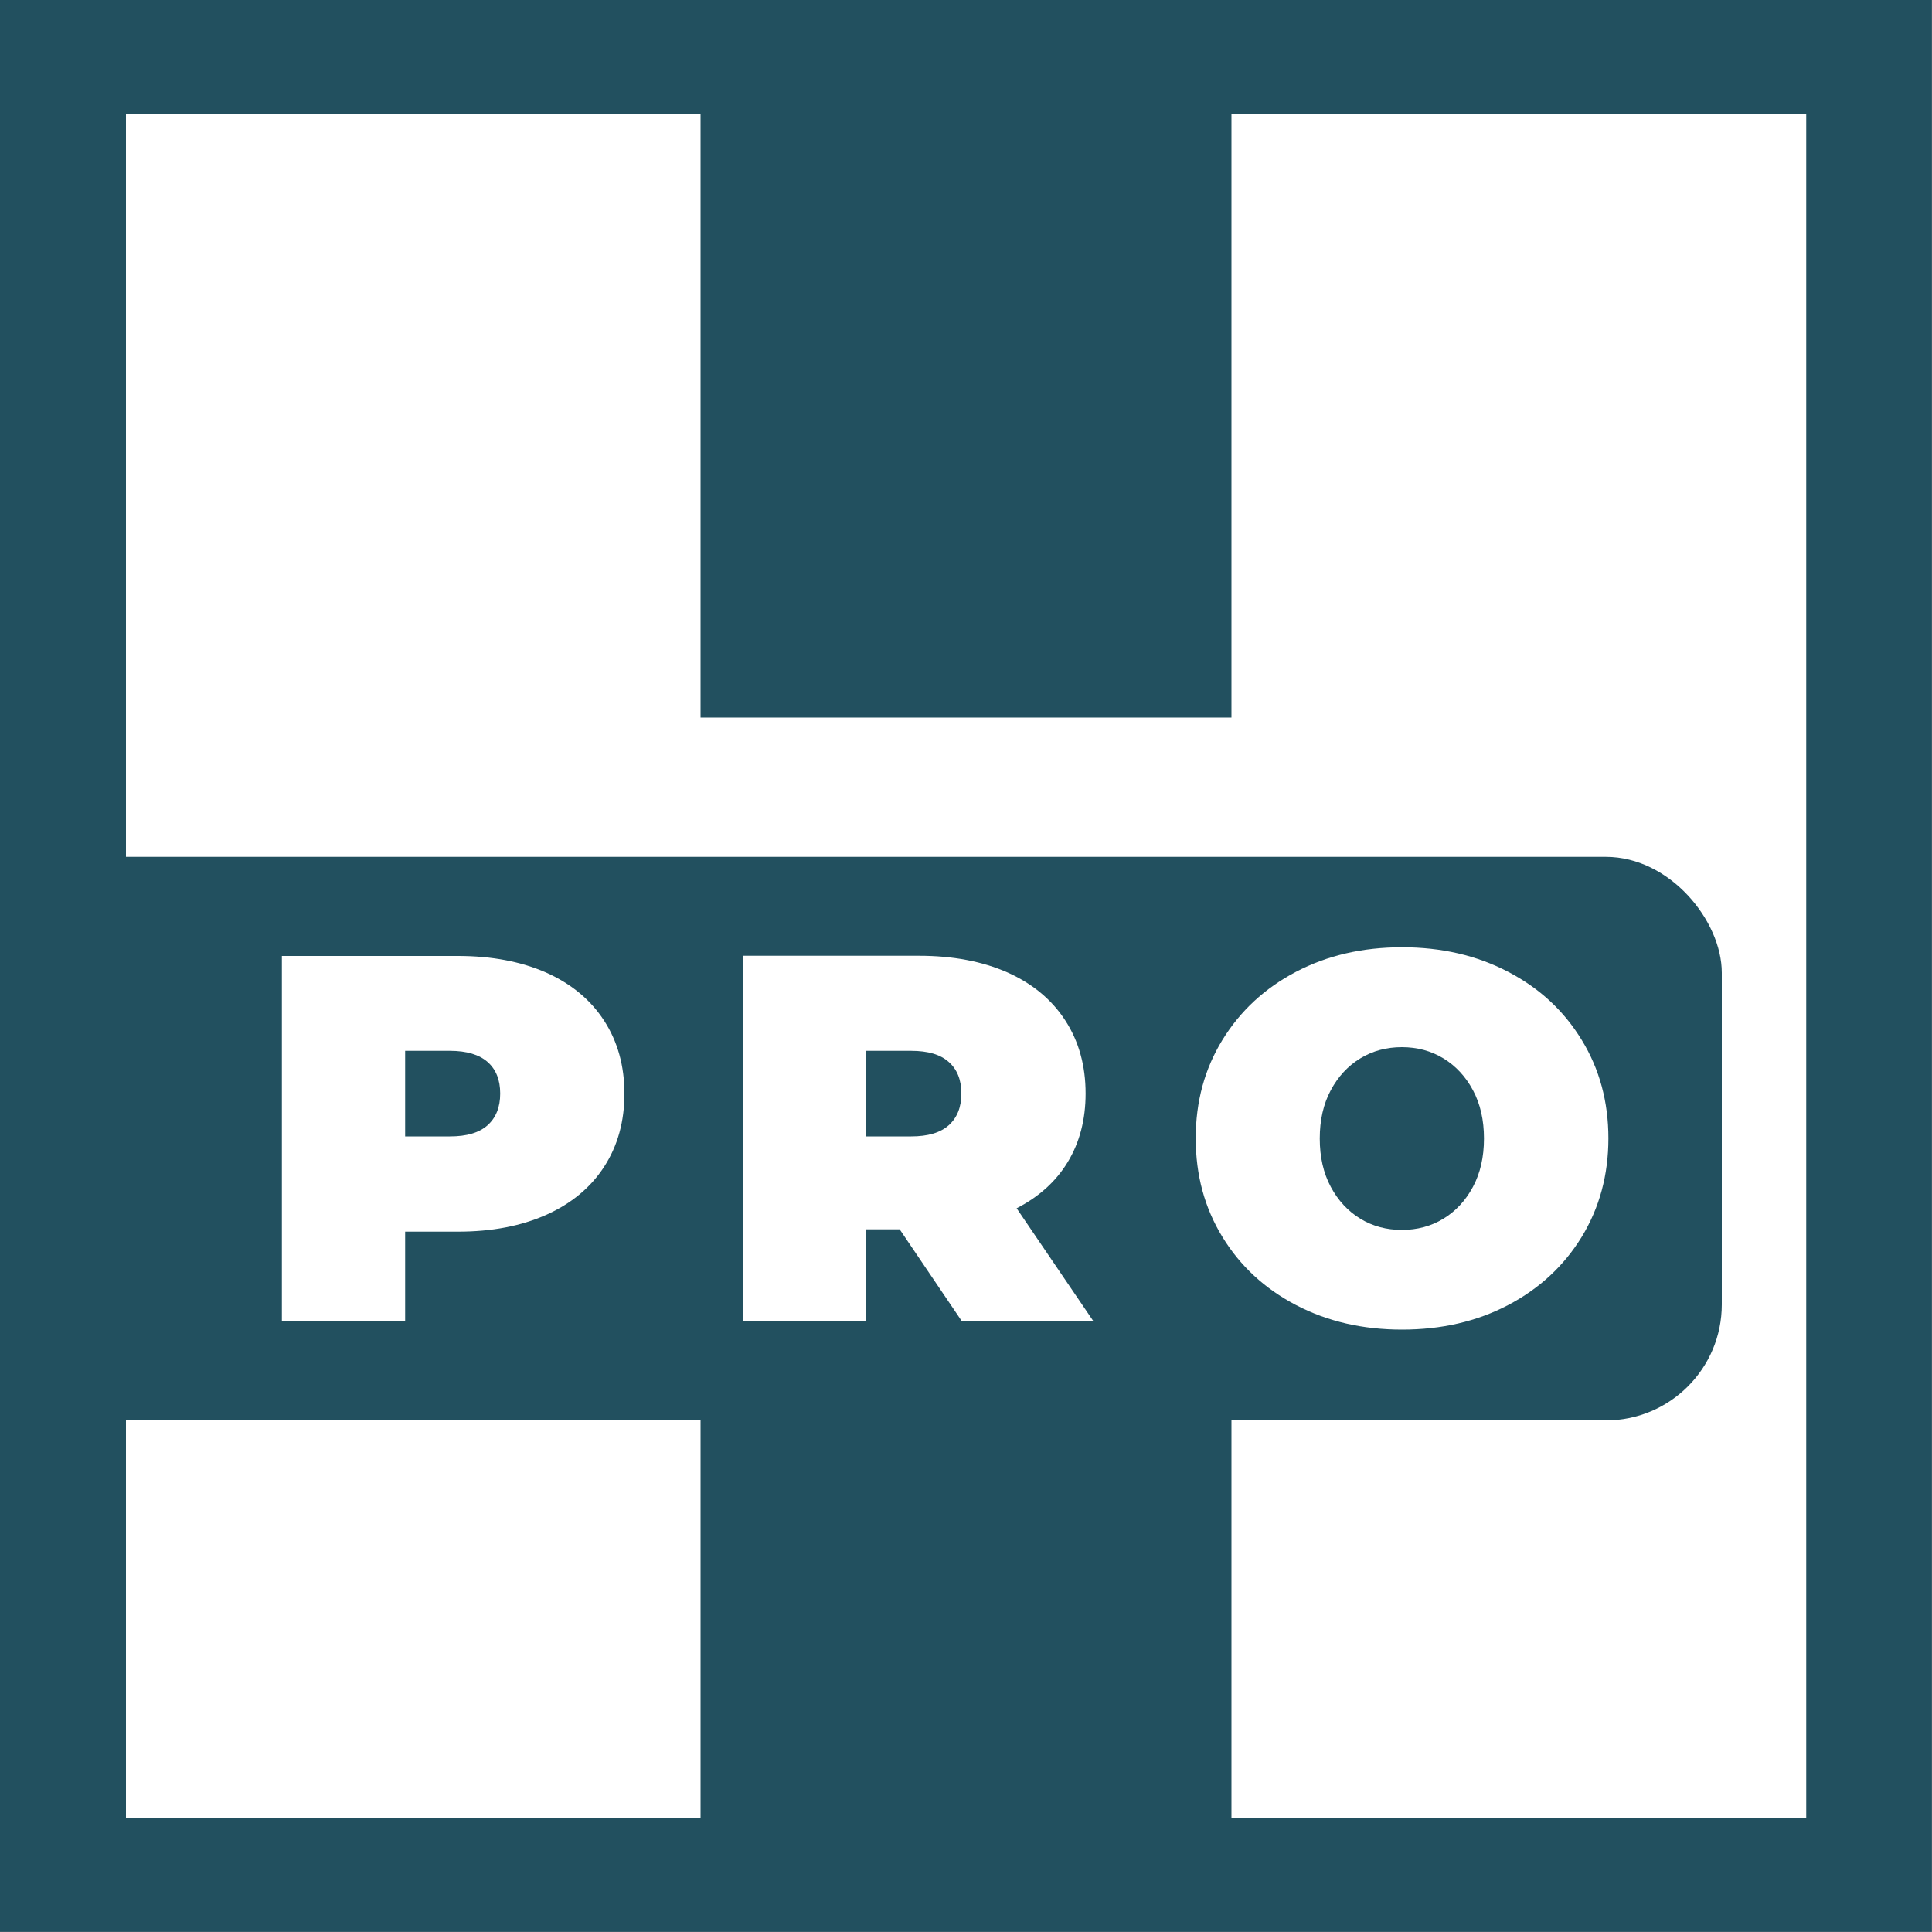
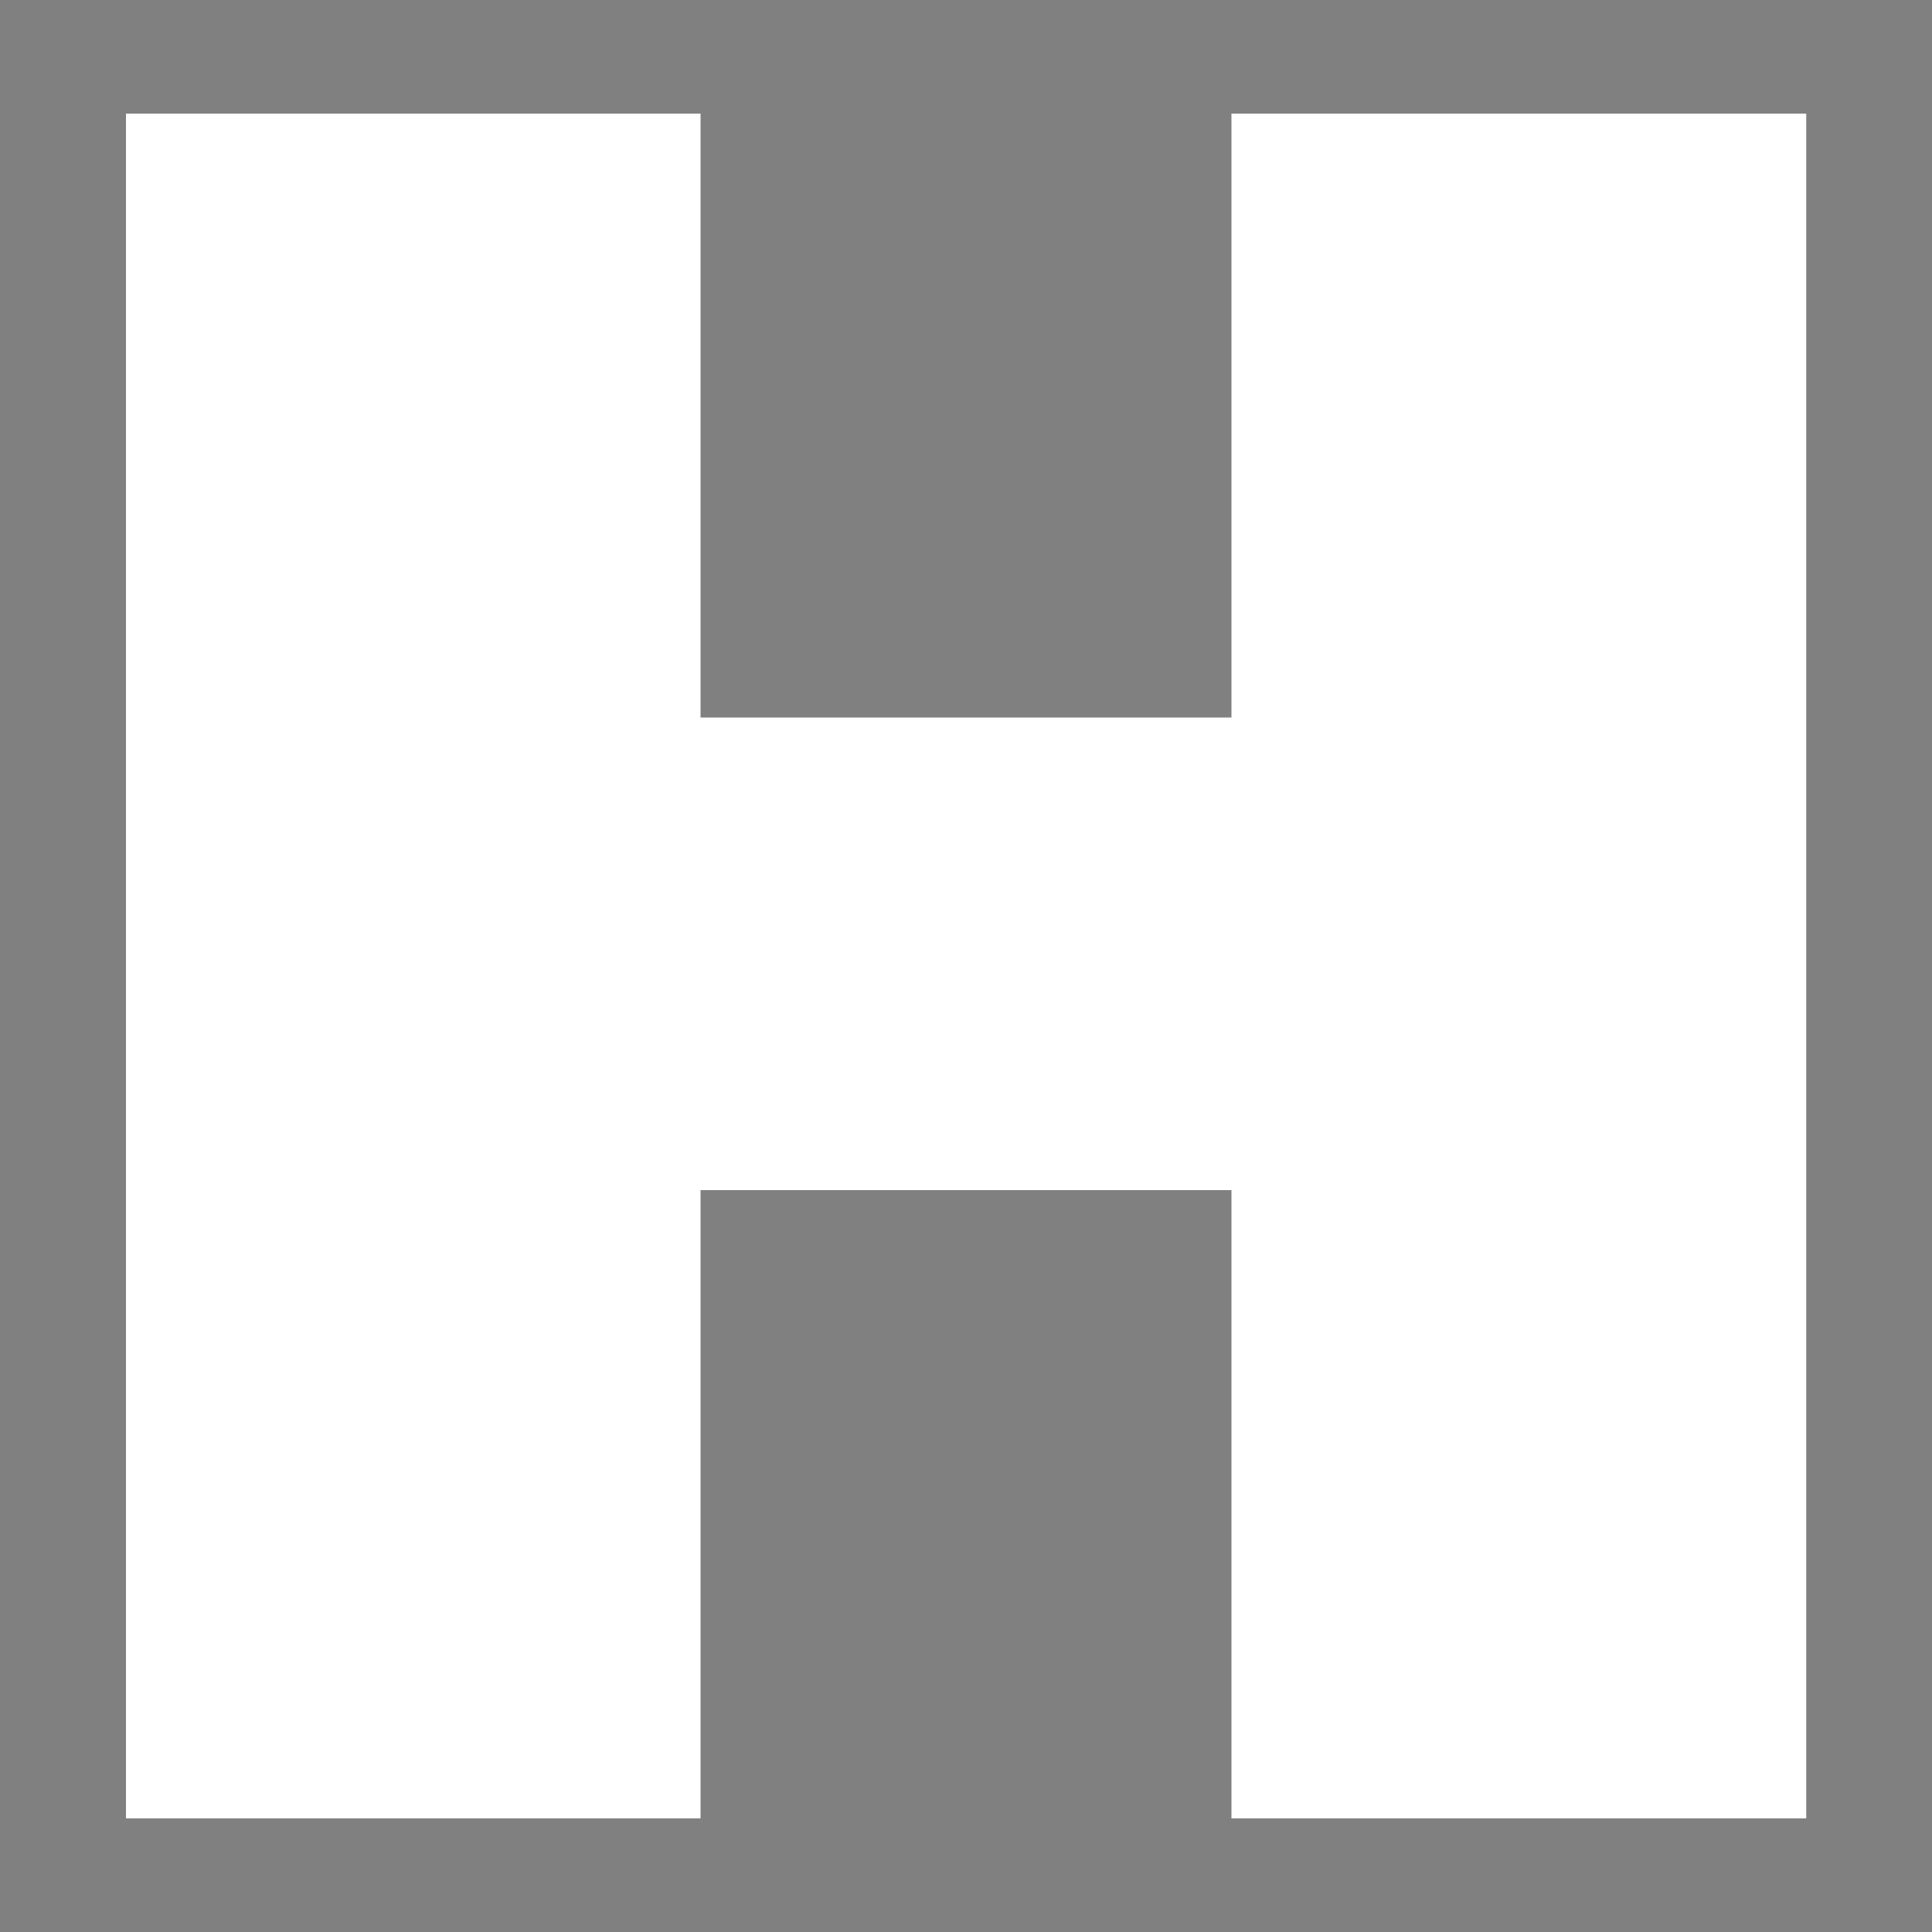
<svg xmlns="http://www.w3.org/2000/svg" id="Warstwa_3" data-name="Warstwa 3" version="1.1" viewBox="0 0 100 100">
  <rect x="0" y="0" width="100" height="100" fill="#808080" stroke="none" />
  <defs>
    <style>
      .cls-1 {
        fill: #22505f;
      }

      .cls-1, .cls-2 {
        stroke-width: 0px;
      }

      .cls-2 {
        fill: #fff;
      }
    </style>
  </defs>
-   <rect class="cls-1" x="0" y="0" width="99.99" height="99.99" />
  <polygon class="cls-2" points="63.74 37.14 36.26 37.14 36.26 5.88 6.52 5.88 6.52 94.12 36.26 94.12 36.26 61.6 63.74 61.6 63.74 94.12 93.49 94.12 93.49 5.88 63.74 5.88 63.74 37.14" />
-   <rect class="cls-1" y="44.35" width="89.12" height="29.17" rx="6" ry="6" />
  <g>
-     <path class="cls-2" d="M28.27,50.34c1.3.58,2.3,1.41,3,2.49s1.05,2.34,1.05,3.78-.35,2.7-1.05,3.78c-.7,1.08-1.7,1.91-3,2.49-1.3.58-2.82.87-4.57.87h-2.73v4.65h-6.38v-18.92h9.11c1.75,0,3.27.29,4.57.86ZM25.24,58.24c.43-.39.65-.93.65-1.64s-.22-1.25-.65-1.63-1.08-.58-1.95-.58h-2.32v4.43h2.32c.87,0,1.51-.19,1.95-.58Z" />
-     <path class="cls-2" d="M46.57,63.63h-1.73v4.76h-6.38v-18.92h9.11c1.75,0,3.27.29,4.57.86,1.3.58,2.3,1.41,3,2.49.7,1.08,1.05,2.34,1.05,3.78,0,1.35-.31,2.53-.92,3.54-.61,1.01-1.5,1.81-2.65,2.4l3.97,5.84h-6.81l-3.22-4.76ZM49.11,54.97c-.43-.39-1.08-.58-1.95-.58h-2.32v4.43h2.32c.87,0,1.51-.19,1.95-.58.43-.39.65-.93.65-1.64s-.22-1.25-.65-1.63Z" />
-     <path class="cls-2" d="M67.08,67.55c-1.62-.85-2.89-2.02-3.81-3.53-.92-1.5-1.38-3.2-1.38-5.1s.46-3.59,1.38-5.09c.92-1.5,2.19-2.68,3.81-3.53,1.62-.85,3.45-1.27,5.49-1.27s3.86.42,5.49,1.27,2.89,2.02,3.81,3.53c.92,1.5,1.38,3.2,1.38,5.09s-.46,3.59-1.38,5.1c-.92,1.5-2.19,2.68-3.81,3.53-1.62.85-3.45,1.27-5.49,1.27s-3.86-.42-5.49-1.27ZM74.71,63.08c.64-.39,1.15-.94,1.53-1.65.38-.71.57-1.54.57-2.5s-.19-1.79-.57-2.5c-.38-.71-.89-1.26-1.53-1.65-.64-.39-1.36-.58-2.15-.58s-1.51.19-2.15.58c-.64.39-1.15.94-1.53,1.65-.38.71-.57,1.54-.57,2.5s.19,1.79.57,2.5c.38.71.89,1.26,1.53,1.65.64.39,1.36.58,2.15.58s1.51-.19,2.15-.58Z" />
-   </g>
+     </g>
</svg>